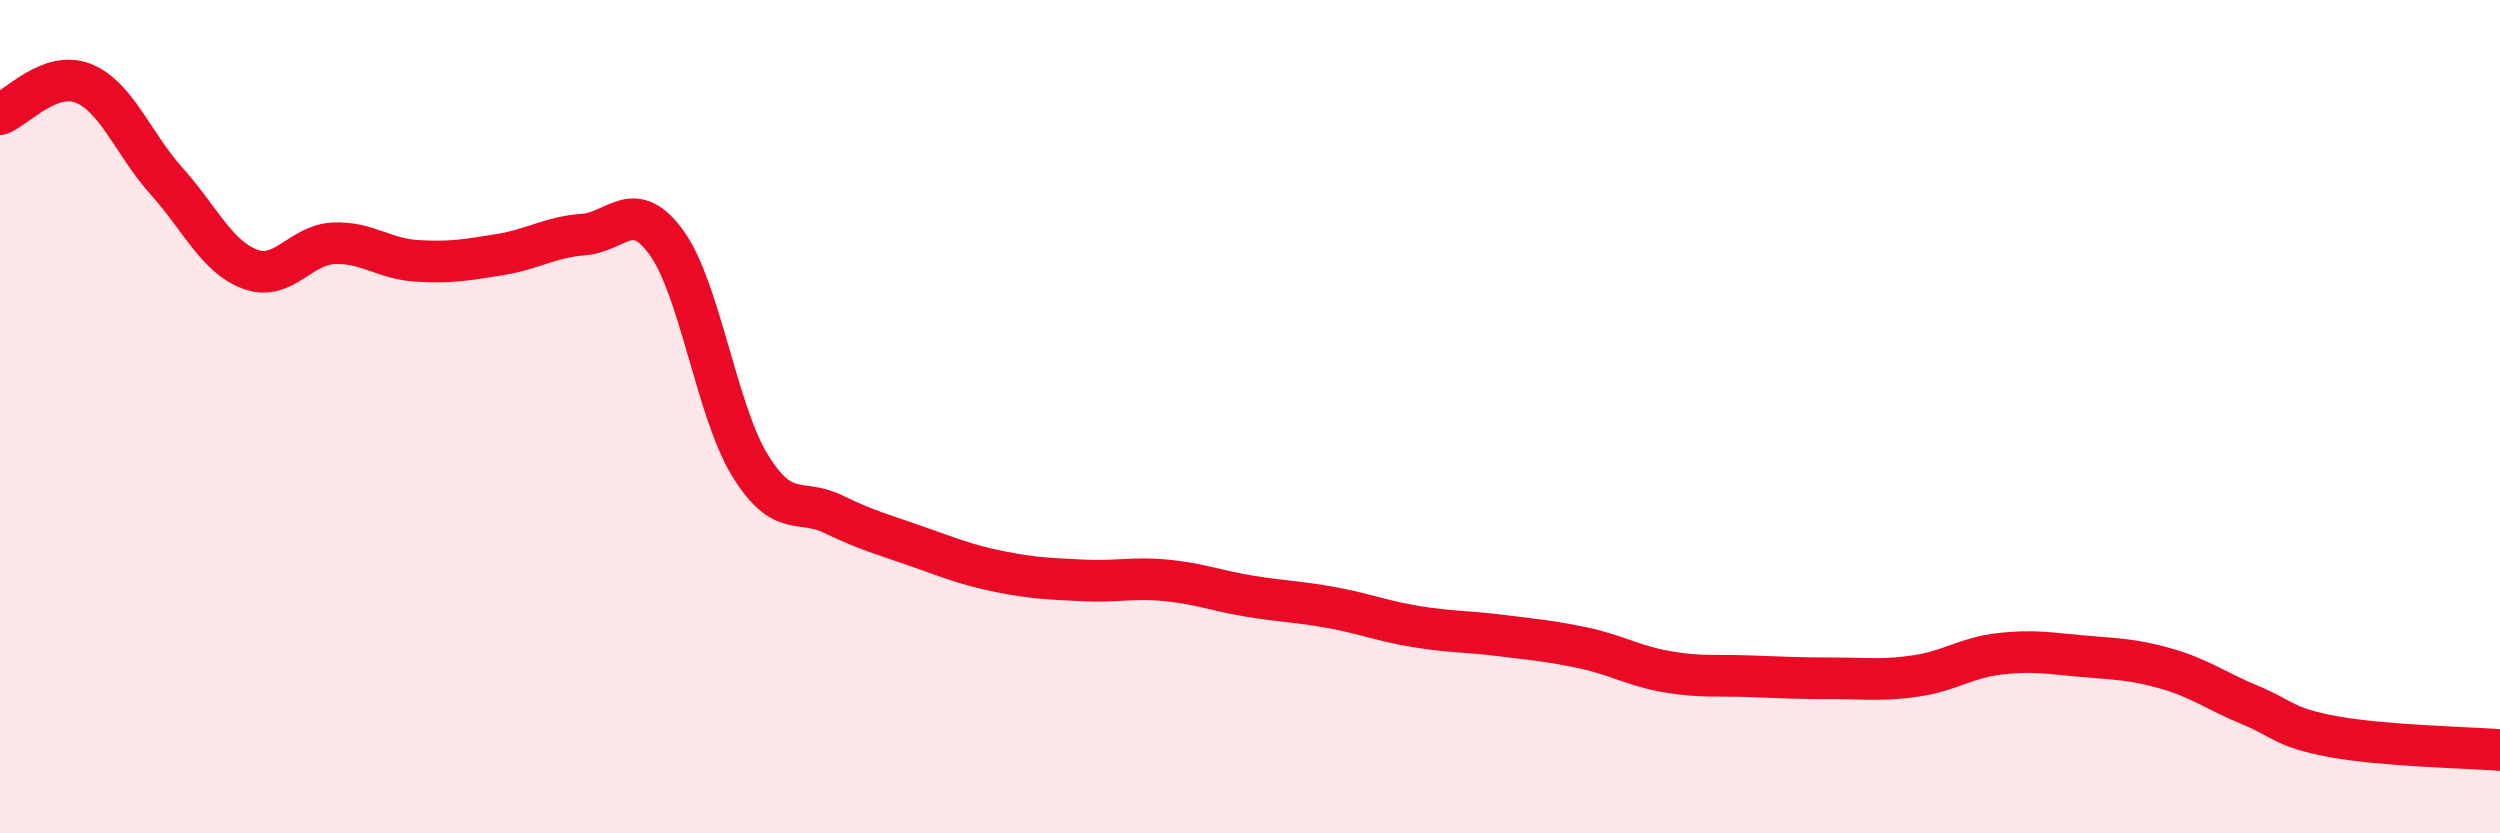
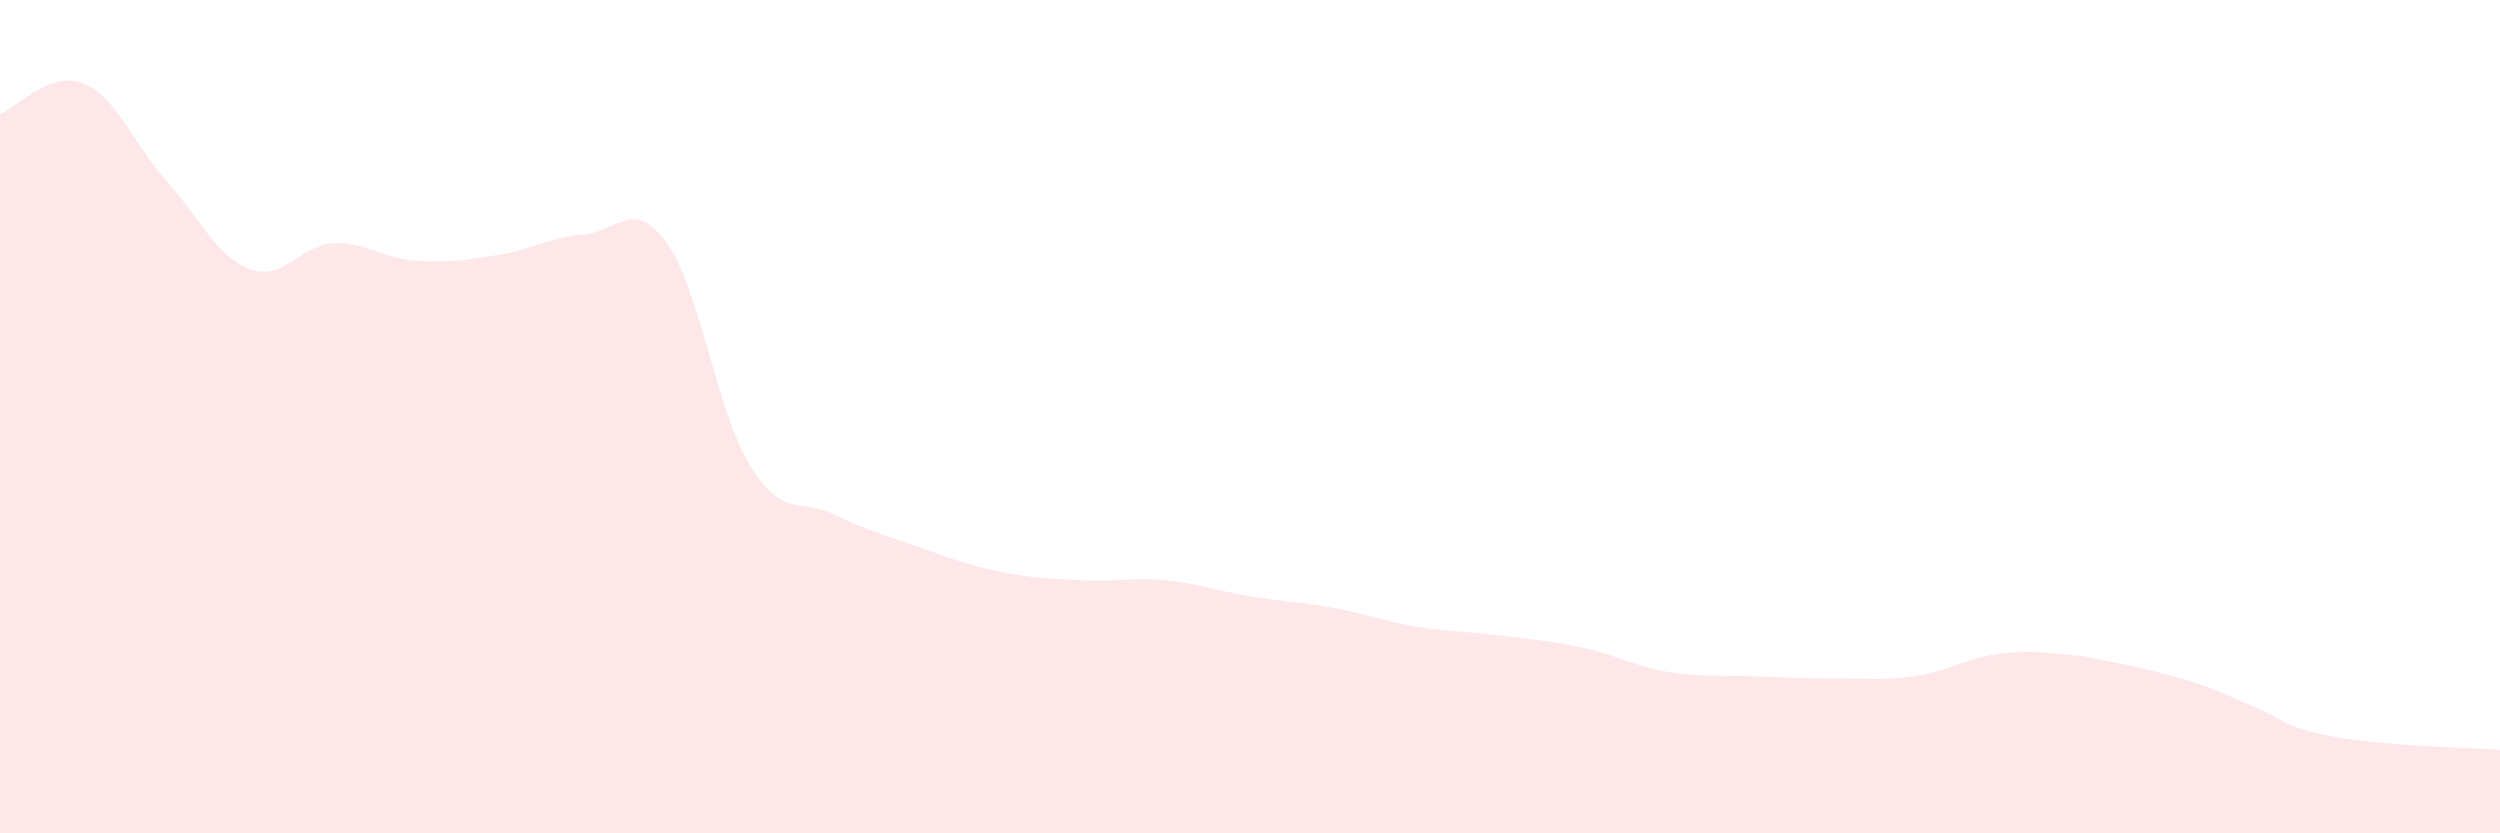
<svg xmlns="http://www.w3.org/2000/svg" width="60" height="20" viewBox="0 0 60 20">
-   <path d="M 0,2.74 C 0.4,2.59 1.2,1.68 2,2 C 2.8,2.32 3.2,3.46 4,4.35 C 4.8,5.24 5.2,6.16 6,6.46 C 6.8,6.76 7.2,5.88 8,5.84 C 8.8,5.8 9.2,6.21 10,6.26 C 10.8,6.31 11.2,6.24 12,6.11 C 12.8,5.98 13.2,5.69 14,5.63 C 14.8,5.57 15.2,4.72 16,5.83 C 16.8,6.94 17.2,9.87 18,11.17 C 18.8,12.47 19.2,11.95 20,12.34 C 20.8,12.73 21.2,12.83 22,13.11 C 22.8,13.39 23.2,13.56 24,13.72 C 24.8,13.88 25.2,13.89 26,13.93 C 26.8,13.97 27.2,13.85 28,13.93 C 28.8,14.01 29.2,14.18 30,14.31 C 30.8,14.44 31.2,14.44 32,14.59 C 32.8,14.74 33.2,14.91 34,15.04 C 34.8,15.17 35.2,15.15 36,15.25 C 36.8,15.35 37.2,15.38 38,15.55 C 38.8,15.72 39.2,15.98 40,16.12 C 40.8,16.26 41.2,16.2 42,16.23 C 42.8,16.26 43.2,16.28 44,16.28 C 44.8,16.28 45.2,16.34 46,16.22 C 46.8,16.1 47.2,15.78 48,15.69 C 48.8,15.6 49.2,15.68 50,15.75 C 50.8,15.82 51.2,15.82 52,16.05 C 52.8,16.28 53.2,16.59 54,16.92 C 54.8,17.25 54.8,17.46 56,17.68 C 57.2,17.9 59.2,17.94 60,18L60 20L0 20Z" fill="#EB0A25" opacity="0.1" stroke-linecap="round" stroke-linejoin="round" />
-   <path d="M 0,2.74 C 0.4,2.59 1.2,1.68 2,2 C 2.8,2.32 3.2,3.46 4,4.35 C 4.8,5.24 5.2,6.16 6,6.46 C 6.8,6.76 7.2,5.88 8,5.84 C 8.8,5.8 9.2,6.21 10,6.26 C 10.8,6.31 11.2,6.24 12,6.11 C 12.8,5.98 13.2,5.69 14,5.63 C 14.8,5.57 15.2,4.72 16,5.83 C 16.8,6.94 17.2,9.87 18,11.17 C 18.8,12.47 19.2,11.95 20,12.34 C 20.8,12.73 21.2,12.83 22,13.11 C 22.8,13.39 23.2,13.56 24,13.72 C 24.8,13.88 25.2,13.89 26,13.93 C 26.8,13.97 27.2,13.85 28,13.93 C 28.8,14.01 29.2,14.18 30,14.31 C 30.8,14.44 31.2,14.44 32,14.59 C 32.8,14.74 33.2,14.91 34,15.04 C 34.8,15.17 35.2,15.15 36,15.25 C 36.8,15.35 37.2,15.38 38,15.55 C 38.8,15.72 39.2,15.98 40,16.12 C 40.8,16.26 41.2,16.2 42,16.23 C 42.8,16.26 43.2,16.28 44,16.28 C 44.8,16.28 45.2,16.34 46,16.22 C 46.8,16.1 47.2,15.78 48,15.69 C 48.8,15.6 49.2,15.68 50,15.75 C 50.8,15.82 51.2,15.82 52,16.05 C 52.8,16.28 53.2,16.59 54,16.92 C 54.8,17.25 54.8,17.46 56,17.68 C 57.2,17.9 59.2,17.94 60,18" stroke="#EB0A25" stroke-width="1" fill="none" stroke-linecap="round" stroke-linejoin="round" />
+   <path d="M 0,2.74 C 0.4,2.59 1.2,1.68 2,2 C 2.8,2.32 3.2,3.46 4,4.35 C 4.8,5.24 5.2,6.16 6,6.46 C 6.8,6.76 7.2,5.88 8,5.84 C 8.8,5.8 9.2,6.21 10,6.26 C 10.8,6.31 11.2,6.24 12,6.11 C 12.8,5.98 13.2,5.69 14,5.63 C 14.8,5.57 15.2,4.72 16,5.83 C 16.8,6.94 17.2,9.87 18,11.17 C 18.8,12.47 19.2,11.95 20,12.34 C 20.8,12.73 21.2,12.83 22,13.11 C 22.8,13.39 23.2,13.56 24,13.72 C 24.8,13.88 25.2,13.89 26,13.93 C 26.8,13.97 27.2,13.85 28,13.93 C 28.8,14.01 29.2,14.18 30,14.31 C 30.8,14.44 31.2,14.44 32,14.59 C 32.8,14.74 33.2,14.91 34,15.04 C 34.8,15.17 35.2,15.15 36,15.25 C 36.8,15.35 37.2,15.38 38,15.55 C 38.8,15.72 39.2,15.98 40,16.12 C 40.8,16.26 41.2,16.2 42,16.23 C 42.8,16.26 43.2,16.28 44,16.28 C 44.8,16.28 45.2,16.34 46,16.22 C 46.8,16.1 47.2,15.78 48,15.69 C 48.8,15.6 49.2,15.68 50,15.75 C 52.8,16.28 53.2,16.59 54,16.92 C 54.8,17.25 54.8,17.46 56,17.68 C 57.2,17.9 59.2,17.94 60,18L60 20L0 20Z" fill="#EB0A25" opacity="0.1" stroke-linecap="round" stroke-linejoin="round" />
</svg>